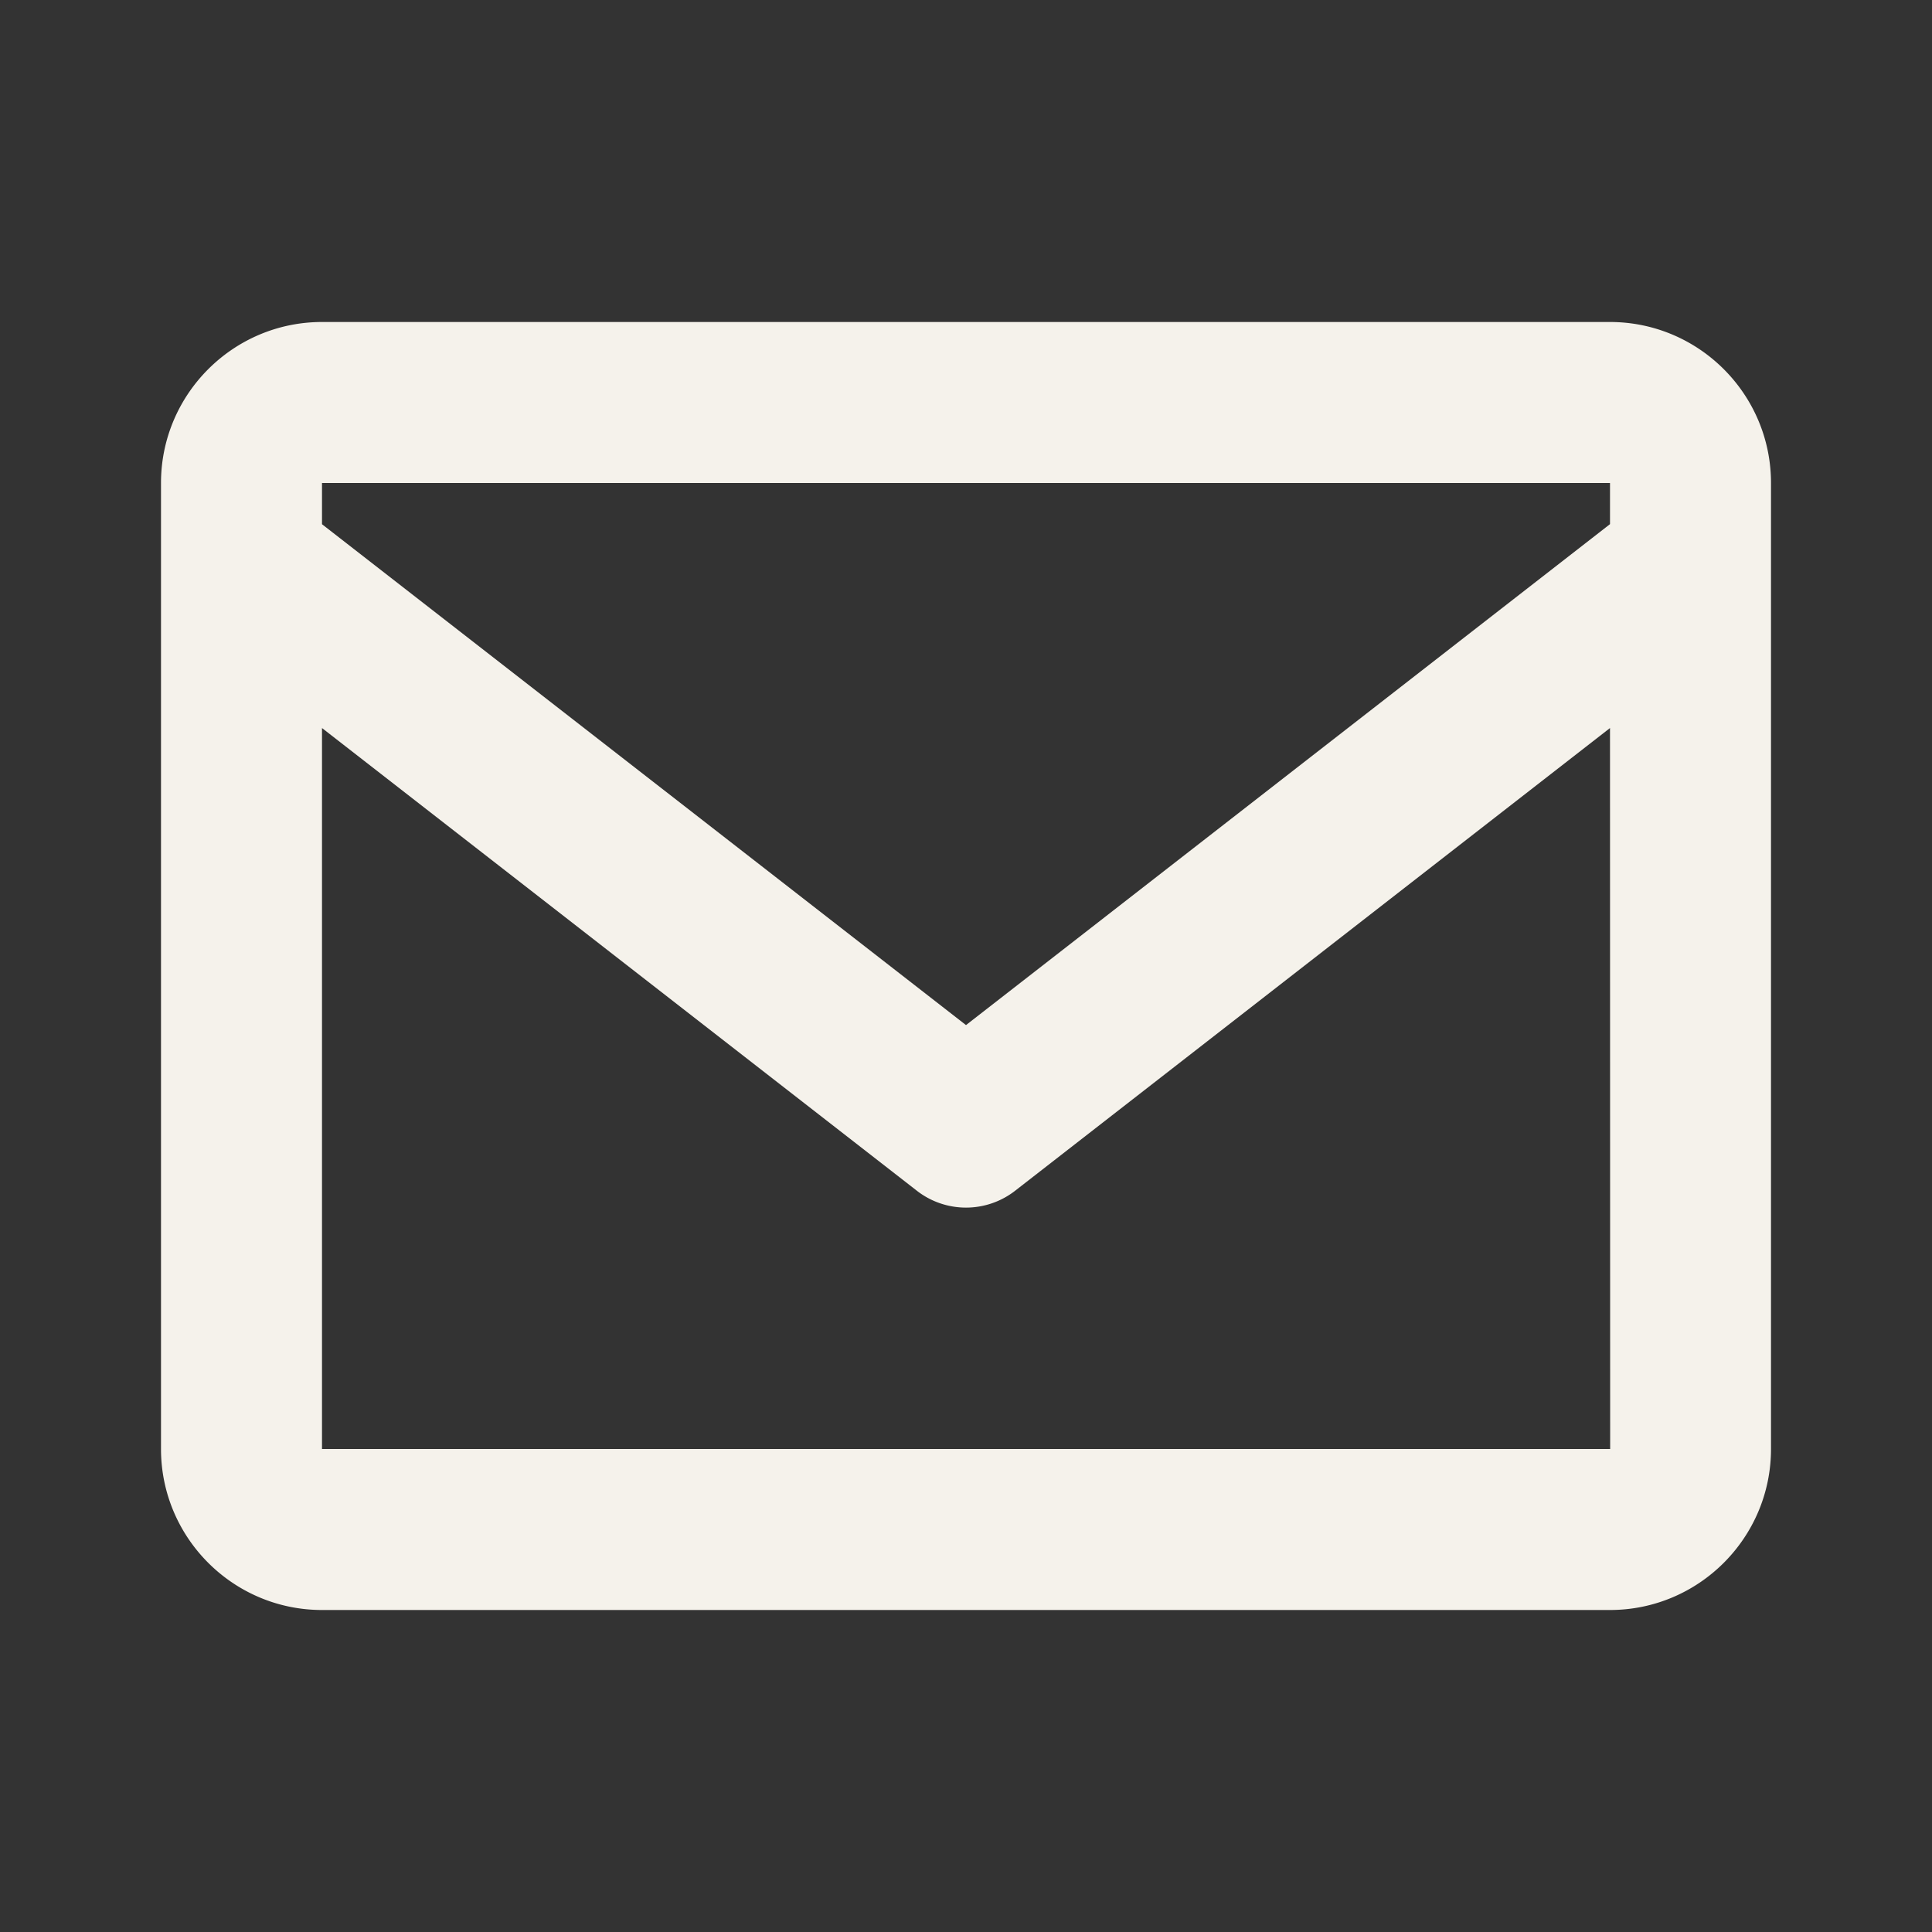
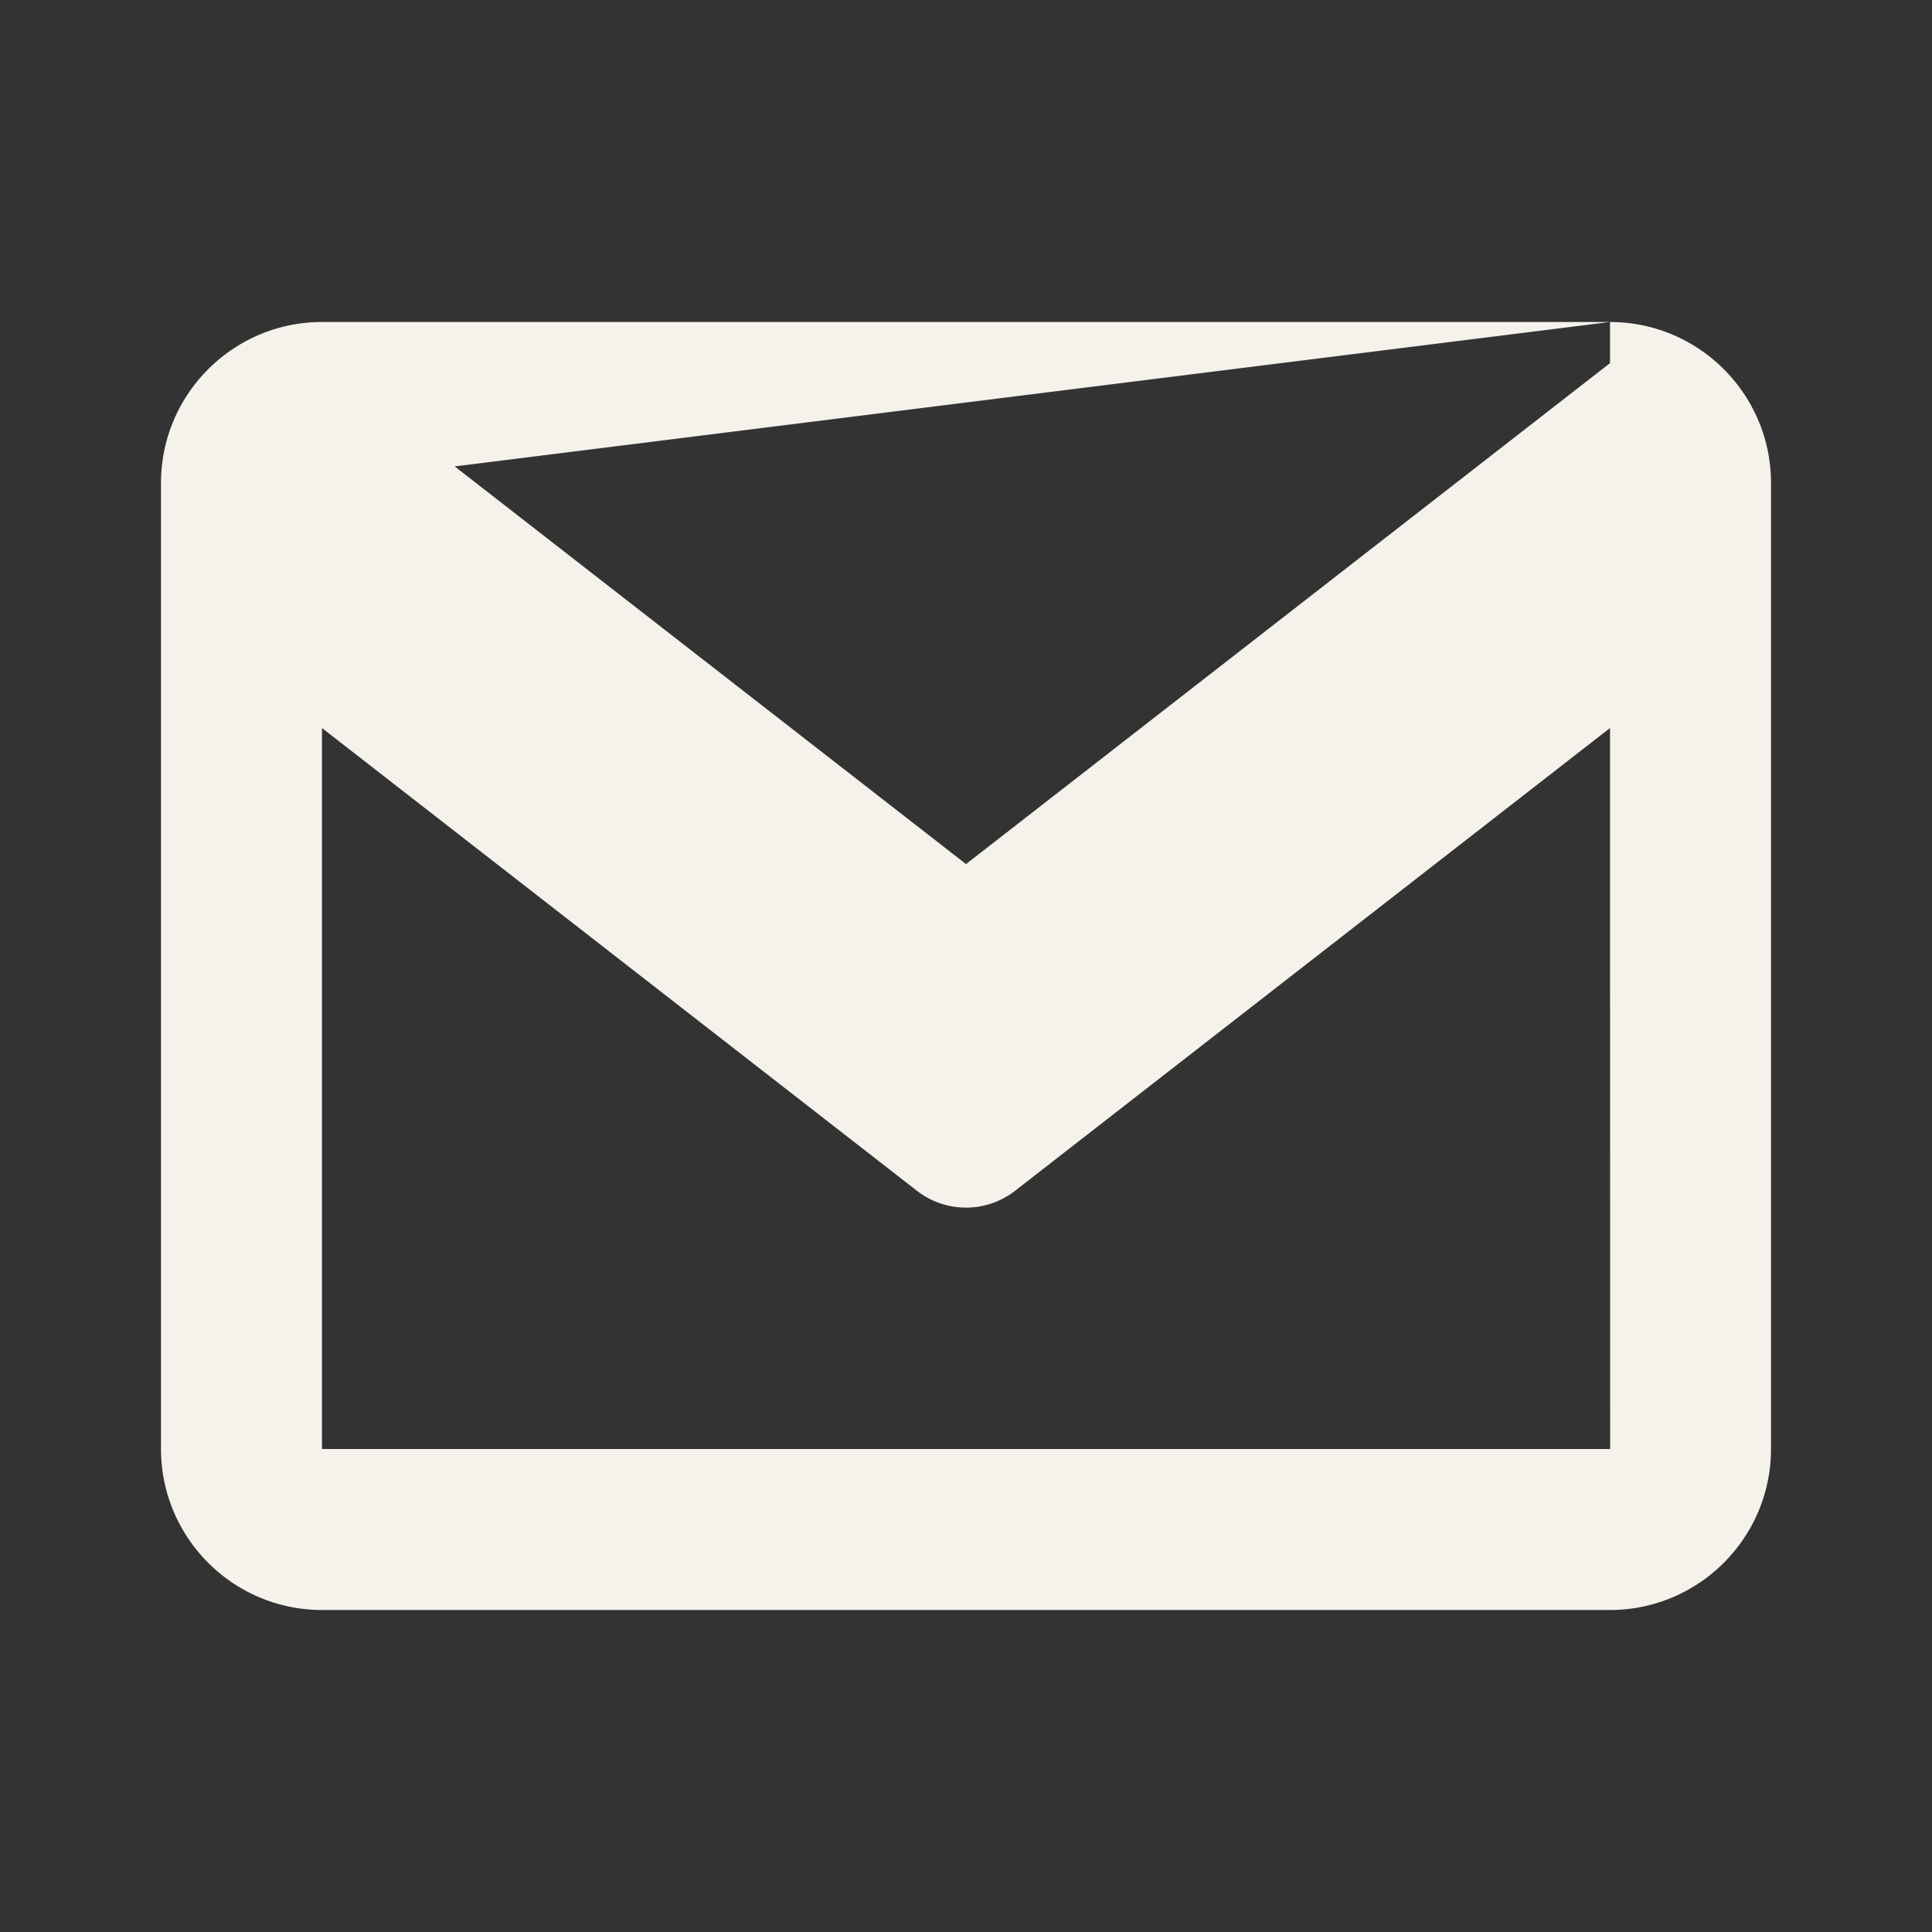
<svg xmlns="http://www.w3.org/2000/svg" width="24" height="24" fill="none">
  <rect width="100%" height="100%" fill="#333333" stroke="none" />
-   <path fill="#F5F2EB" d="M20 4H4c-1.103 0-2 .897-2 2v12c0 1.103.897 2 2 2h16c1.103 0 2-.897 2-2V6c0-1.103-.897-2-2-2m0 2v.511l-8 6.223-8-6.222V6zM4 18V9.044l7.386 5.745a.994.994 0 0 0 1.228 0L20 9.044 20.002 18z" />
+   <path fill="#F5F2EB" d="M20 4H4c-1.103 0-2 .897-2 2v12c0 1.103.897 2 2 2h16c1.103 0 2-.897 2-2V6c0-1.103-.897-2-2-2v.511l-8 6.223-8-6.222V6zM4 18V9.044l7.386 5.745a.994.994 0 0 0 1.228 0L20 9.044 20.002 18z" />
</svg>